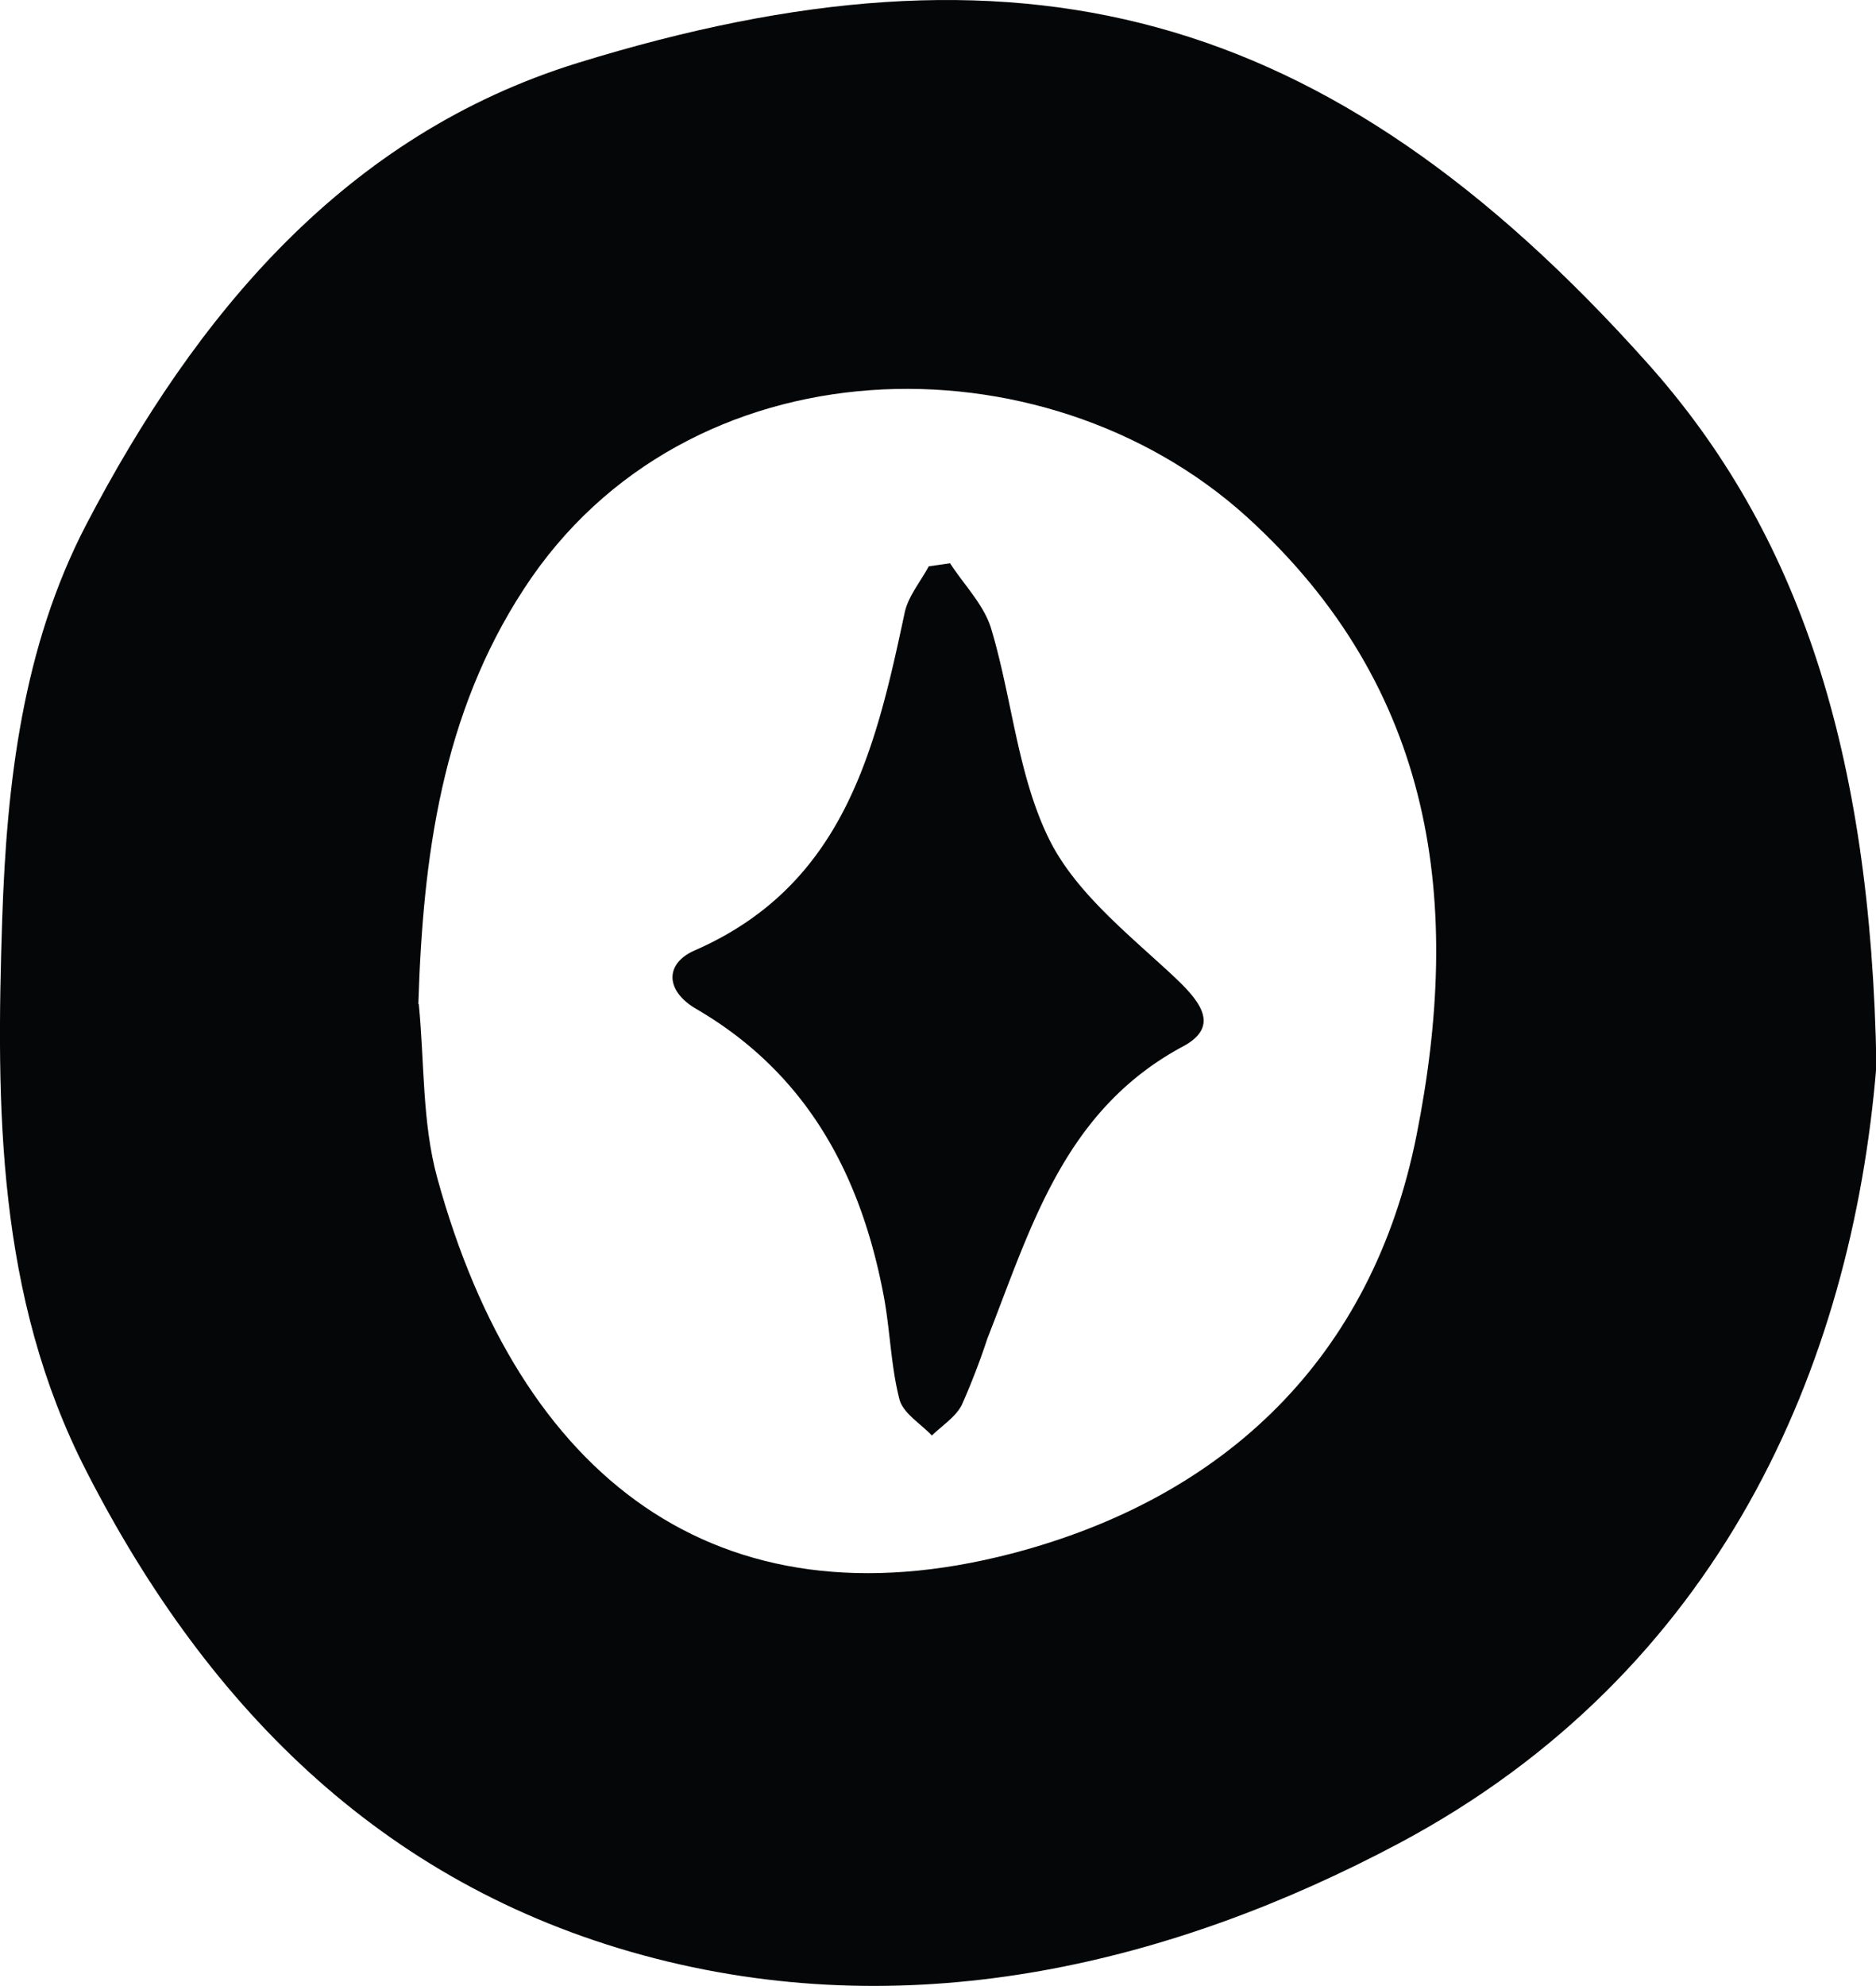
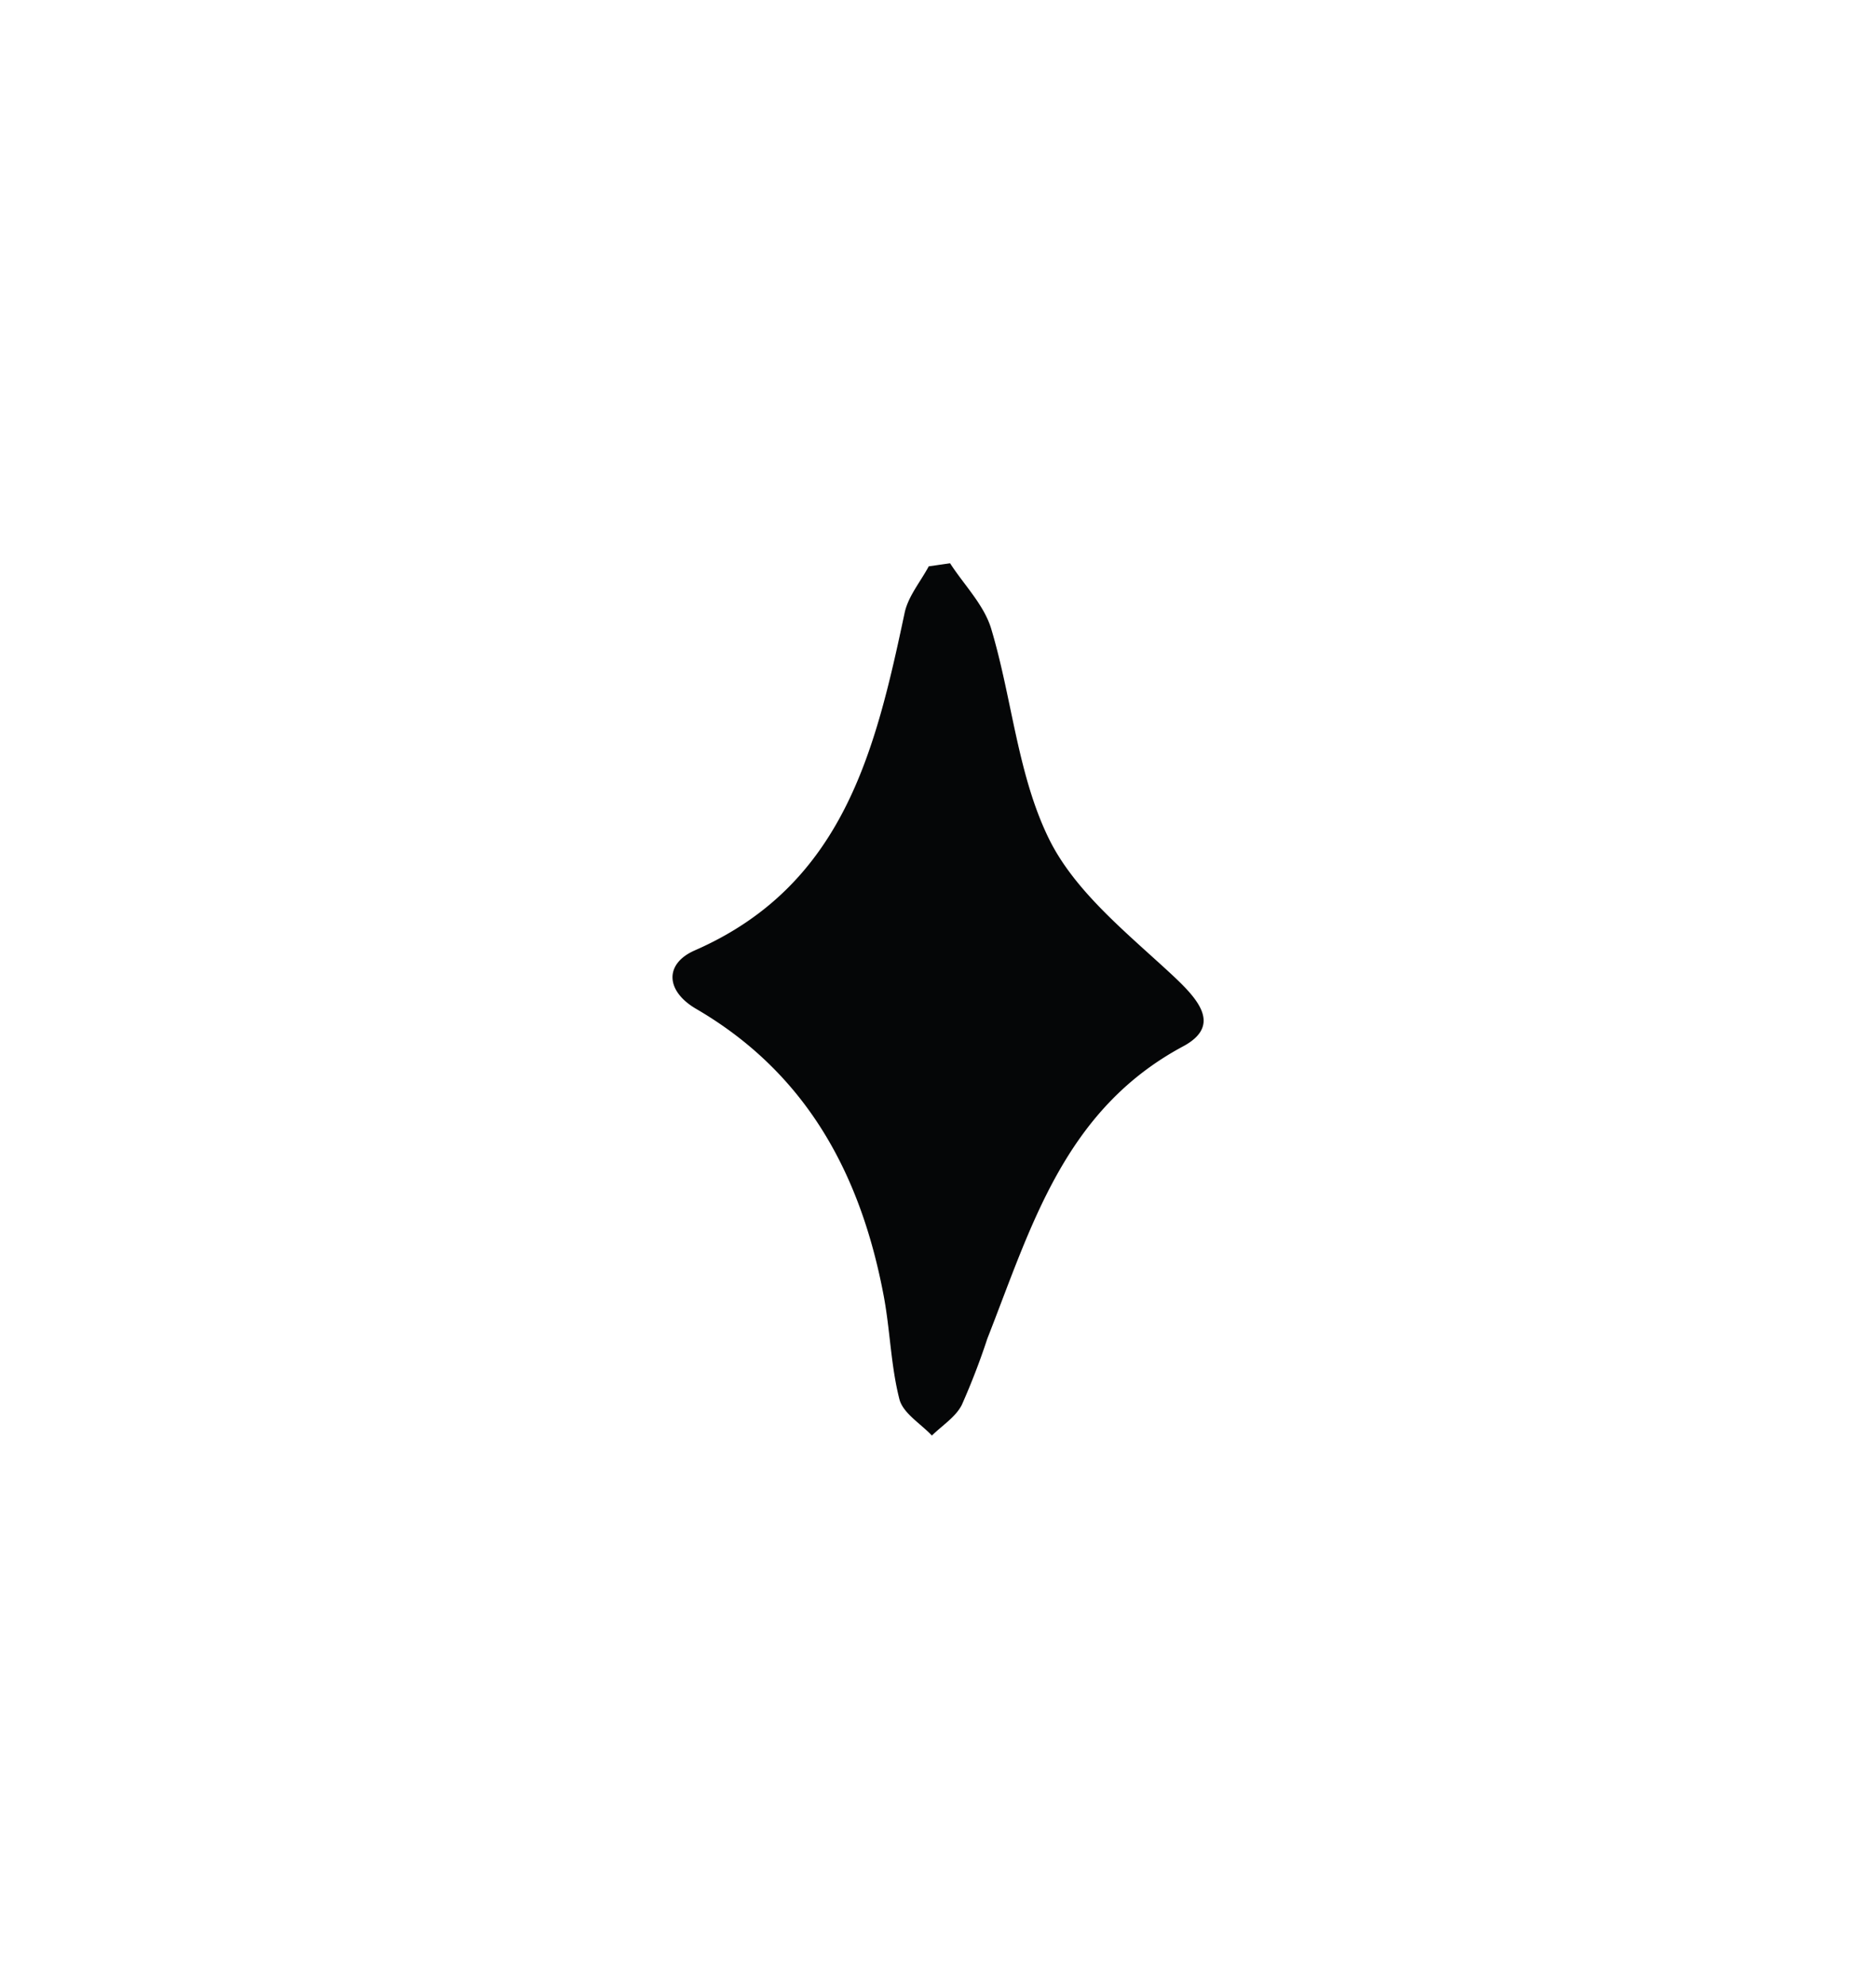
<svg xmlns="http://www.w3.org/2000/svg" viewBox="0 0 219.95 232.7">
  <defs>
    <style>.cls-1{fill:#050607;}</style>
  </defs>
  <g id="Capa_2" data-name="Capa 2">
    <g id="Capa_1-2" data-name="Capa 1">
-       <path class="cls-1" d="M220,124.85C217.13,160.21,201.58,196,164,216c-26.36,14-56.49,21.33-87.11,13.5-31.24-8-52.32-28.89-66.76-57.11C-.39,151.89-.47,129.75.26,107.65c.53-15.88,2.38-31.85,9.86-46.2C23,36.78,40.53,15.78,67.75,7.37,119.27-8.53,155.52.46,193.16,42.56,210.93,62.42,219.36,88.05,220,124.85Zm-170.9-7.21c.67,6.81.38,13.89,2.17,20.39,9.64,35.08,32.76,53,67.36,44,24.93-6.51,42.25-22.87,47.45-49,5.41-27.15,2.27-52.32-19.89-72.46C122.36,39,80.48,39.73,61.43,69,51.81,83.72,49.58,100.41,49.05,117.64Z" />
      <path class="cls-1" d="M111.39,66c1.65,2.55,4,4.9,4.83,7.7,2.44,8.14,3.08,17.06,6.74,24.54,3,6.15,9.07,11,14.29,15.83,3.07,2.85,6.12,6,1.51,8.51-14,7.47-17.85,21.18-23,34.27a82.57,82.57,0,0,1-3,7.78c-.73,1.42-2.3,2.4-3.5,3.58-1.32-1.4-3.39-2.62-3.81-4.26-1-3.9-1.08-8-1.82-12-2.67-14.27-9-26.16-22-33.73-3.61-2.1-3.75-5.29-.17-6.86,17.41-7.61,21.17-23.37,24.6-39.54.41-1.94,1.86-3.65,2.83-5.46Z" />
    </g>
  </g>
</svg>